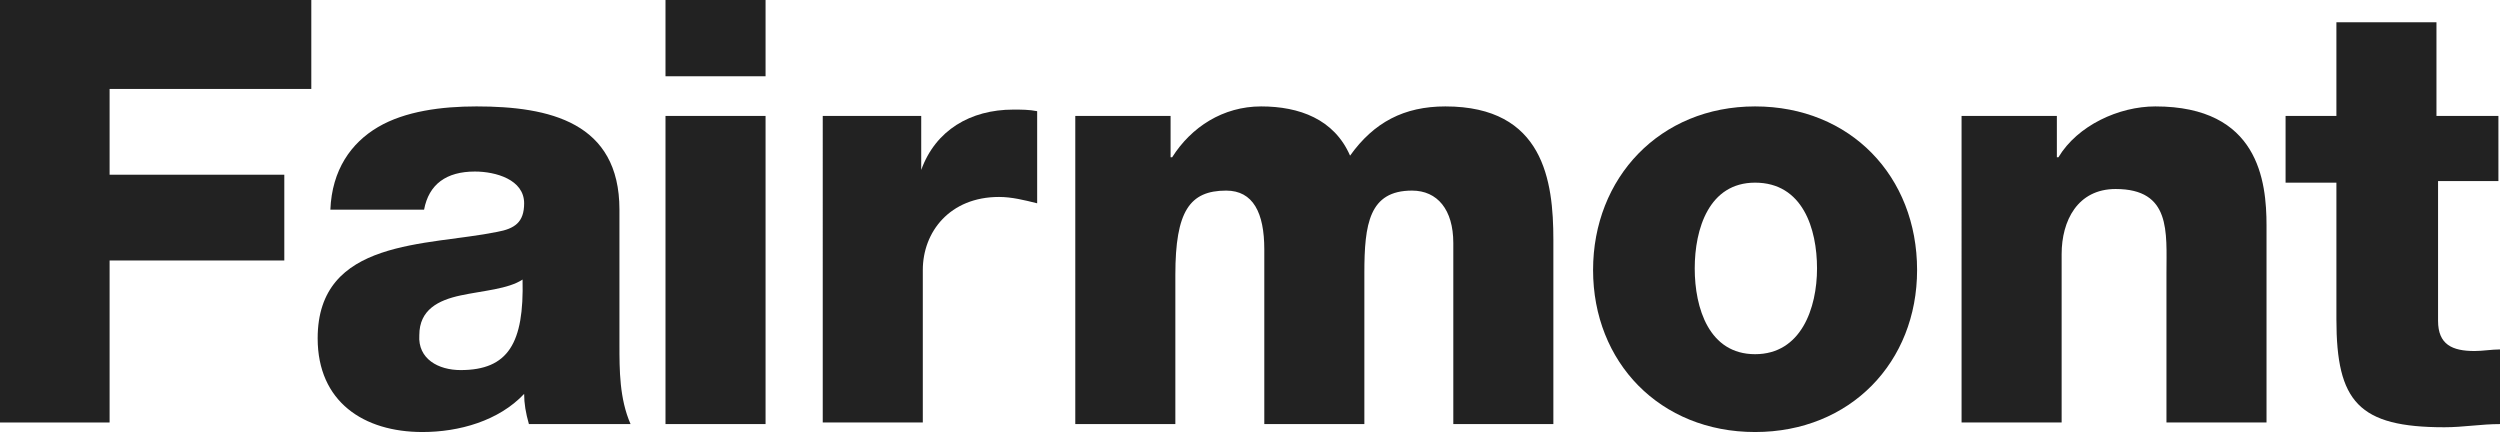
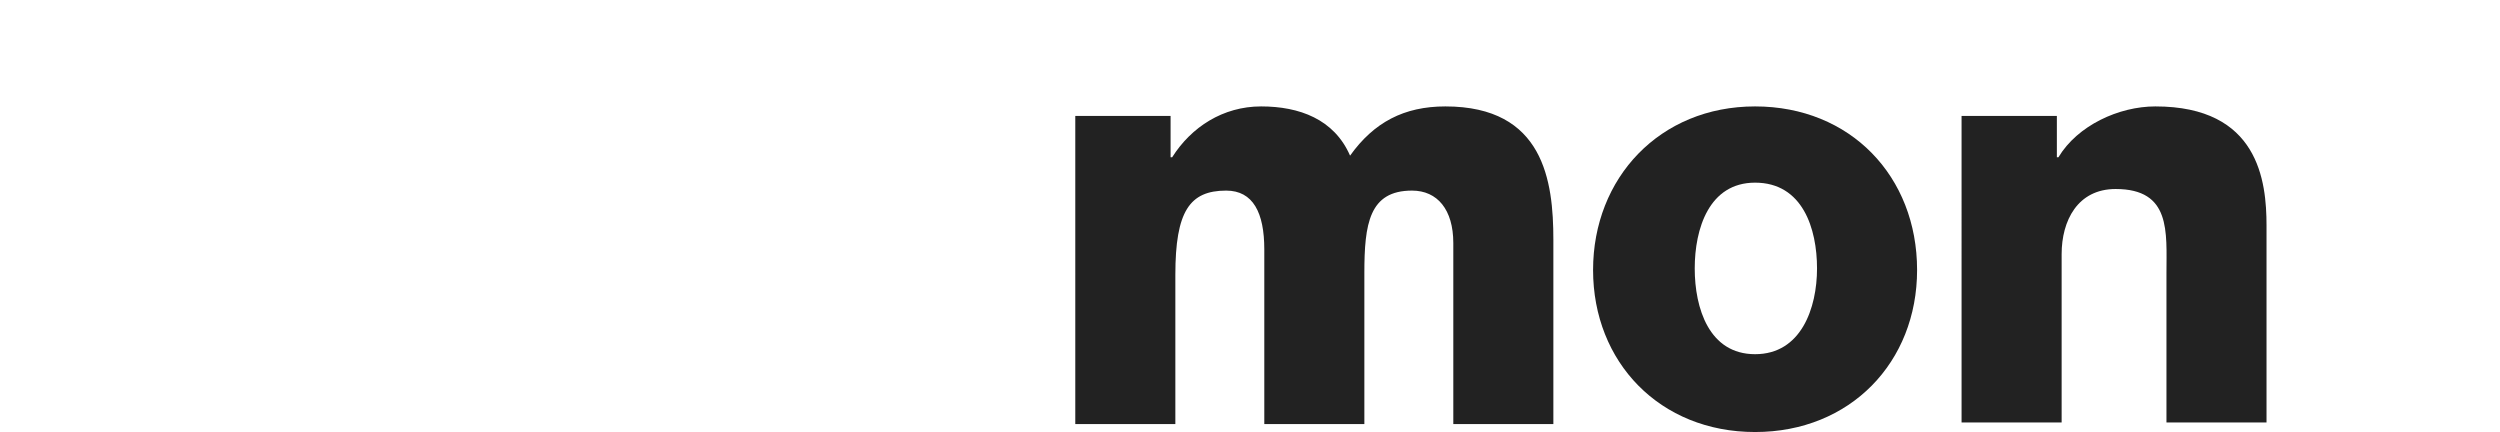
<svg xmlns="http://www.w3.org/2000/svg" version="1.1" x="0px" y="0px" width="157.4px" height="27.2px" viewBox="0 0 157.4 27.2" style="enable-background:new 0 0 157.4 27.2;" xml:space="preserve">
  <style type="text/css">
	.st0{fill:#222;}
</style>
  <defs>
</defs>
  <g>
    <g>
-       <polygon class="st0" points="0,0 19.6,0 19.6,5.6 6.9,5.6 6.9,11 17.9,11 17.9,16.4 6.9,16.4 6.9,26.6 0,26.6 0,0   " />
-       <path class="st0" d="M29,23.3c3,0,4-1.7,3.9-5.7c-0.9,0.6-2.5,0.7-3.9,1c-1.4,0.3-2.6,0.9-2.6,2.5C26.3,22.6,27.6,23.3,29,23.3    L29,23.3z M20.8,13.2c0.1-2.5,1.3-4.2,3-5.2c1.7-1,4-1.3,6.2-1.3c4.6,0,9,1,9,6.5v8.5c0,1.6,0,3.4,0.7,5h-6.4    C33.1,26,33,25.4,33,24.8c-1.6,1.7-4.1,2.4-6.4,2.4c-3.7,0-6.6-1.9-6.6-5.9c0-6.3,6.9-5.8,11.3-6.7c1.1-0.2,1.7-0.6,1.7-1.8    c0-1.5-1.8-2-3.1-2c-1.8,0-2.9,0.8-3.2,2.4H20.8L20.8,13.2z" />
-       <path class="st0" d="M41.9,7.3h6.3v19.4h-6.3V7.3L41.9,7.3z M48.2,4.8h-6.3V0h6.3V4.8L48.2,4.8z" />
-     </g>
-     <path class="st0" d="M51.8,7.3H58v3.4H58c0.9-2.5,3.1-3.8,5.8-3.8c0.5,0,1,0,1.5,0.1v5.8c-0.8-0.2-1.6-0.4-2.4-0.4   c-3.1,0-4.8,2.2-4.8,4.6v9.6h-6.3V7.3L51.8,7.3z" />
+       </g>
    <path class="st0" d="M67.5,7.3h6.2v2.6h0.1c1.2-1.9,3.2-3.2,5.6-3.2c2.4,0,4.6,0.8,5.6,3.1c1.5-2.1,3.4-3.1,6-3.1   c6.2,0,6.8,4.7,6.8,8.4v11.6h-6.3V15.3c0-2.1-1-3.3-2.6-3.3c-2.7,0-3,2.1-3,5.2v9.5h-6.3v-11c0-2.3-0.7-3.7-2.4-3.7   c-2.3,0-3.2,1.3-3.2,5.3v9.4h-6.3V7.3L67.5,7.3z" />
    <path class="st0" d="M110.5,22.3c2.9,0,3.9-2.9,3.9-5.4c0-2.5-0.9-5.4-3.9-5.4c-2.9,0-3.8,2.9-3.8,5.4   C106.7,19.4,107.6,22.3,110.5,22.3L110.5,22.3z M110.5,6.7c6,0,10.2,4.4,10.2,10.3c0,5.8-4.2,10.2-10.2,10.2   c-6,0-10.2-4.4-10.2-10.2C100.3,11.2,104.5,6.7,110.5,6.7L110.5,6.7z" />
    <g>
      <path class="st0" d="M123.3,7.3h6.2v2.6h0.1c1.2-2,3.8-3.2,6.1-3.2c6.5,0,7,4.7,7,7.5v12.4h-6.3v-9.4c0-2.6,0.3-5.3-3.2-5.3    c-2.4,0-3.4,2-3.4,4.1v10.6h-6.3V7.3L123.3,7.3z" />
-       <path class="st0" d="M157.4,11.4h-3.9v8.8c0,1.5,0.9,1.9,2.3,1.9c0.5,0,1.1-0.1,1.6-0.1v4.7c-1.2,0-2.3,0.2-3.5,0.2    c-5.4,0-6.8-1.6-6.8-6.8v-8.6h-3.2V7.3h3.2V1.4h6.3v5.9h3.9V11.4L157.4,11.4z" />
    </g>
  </g>
</svg>